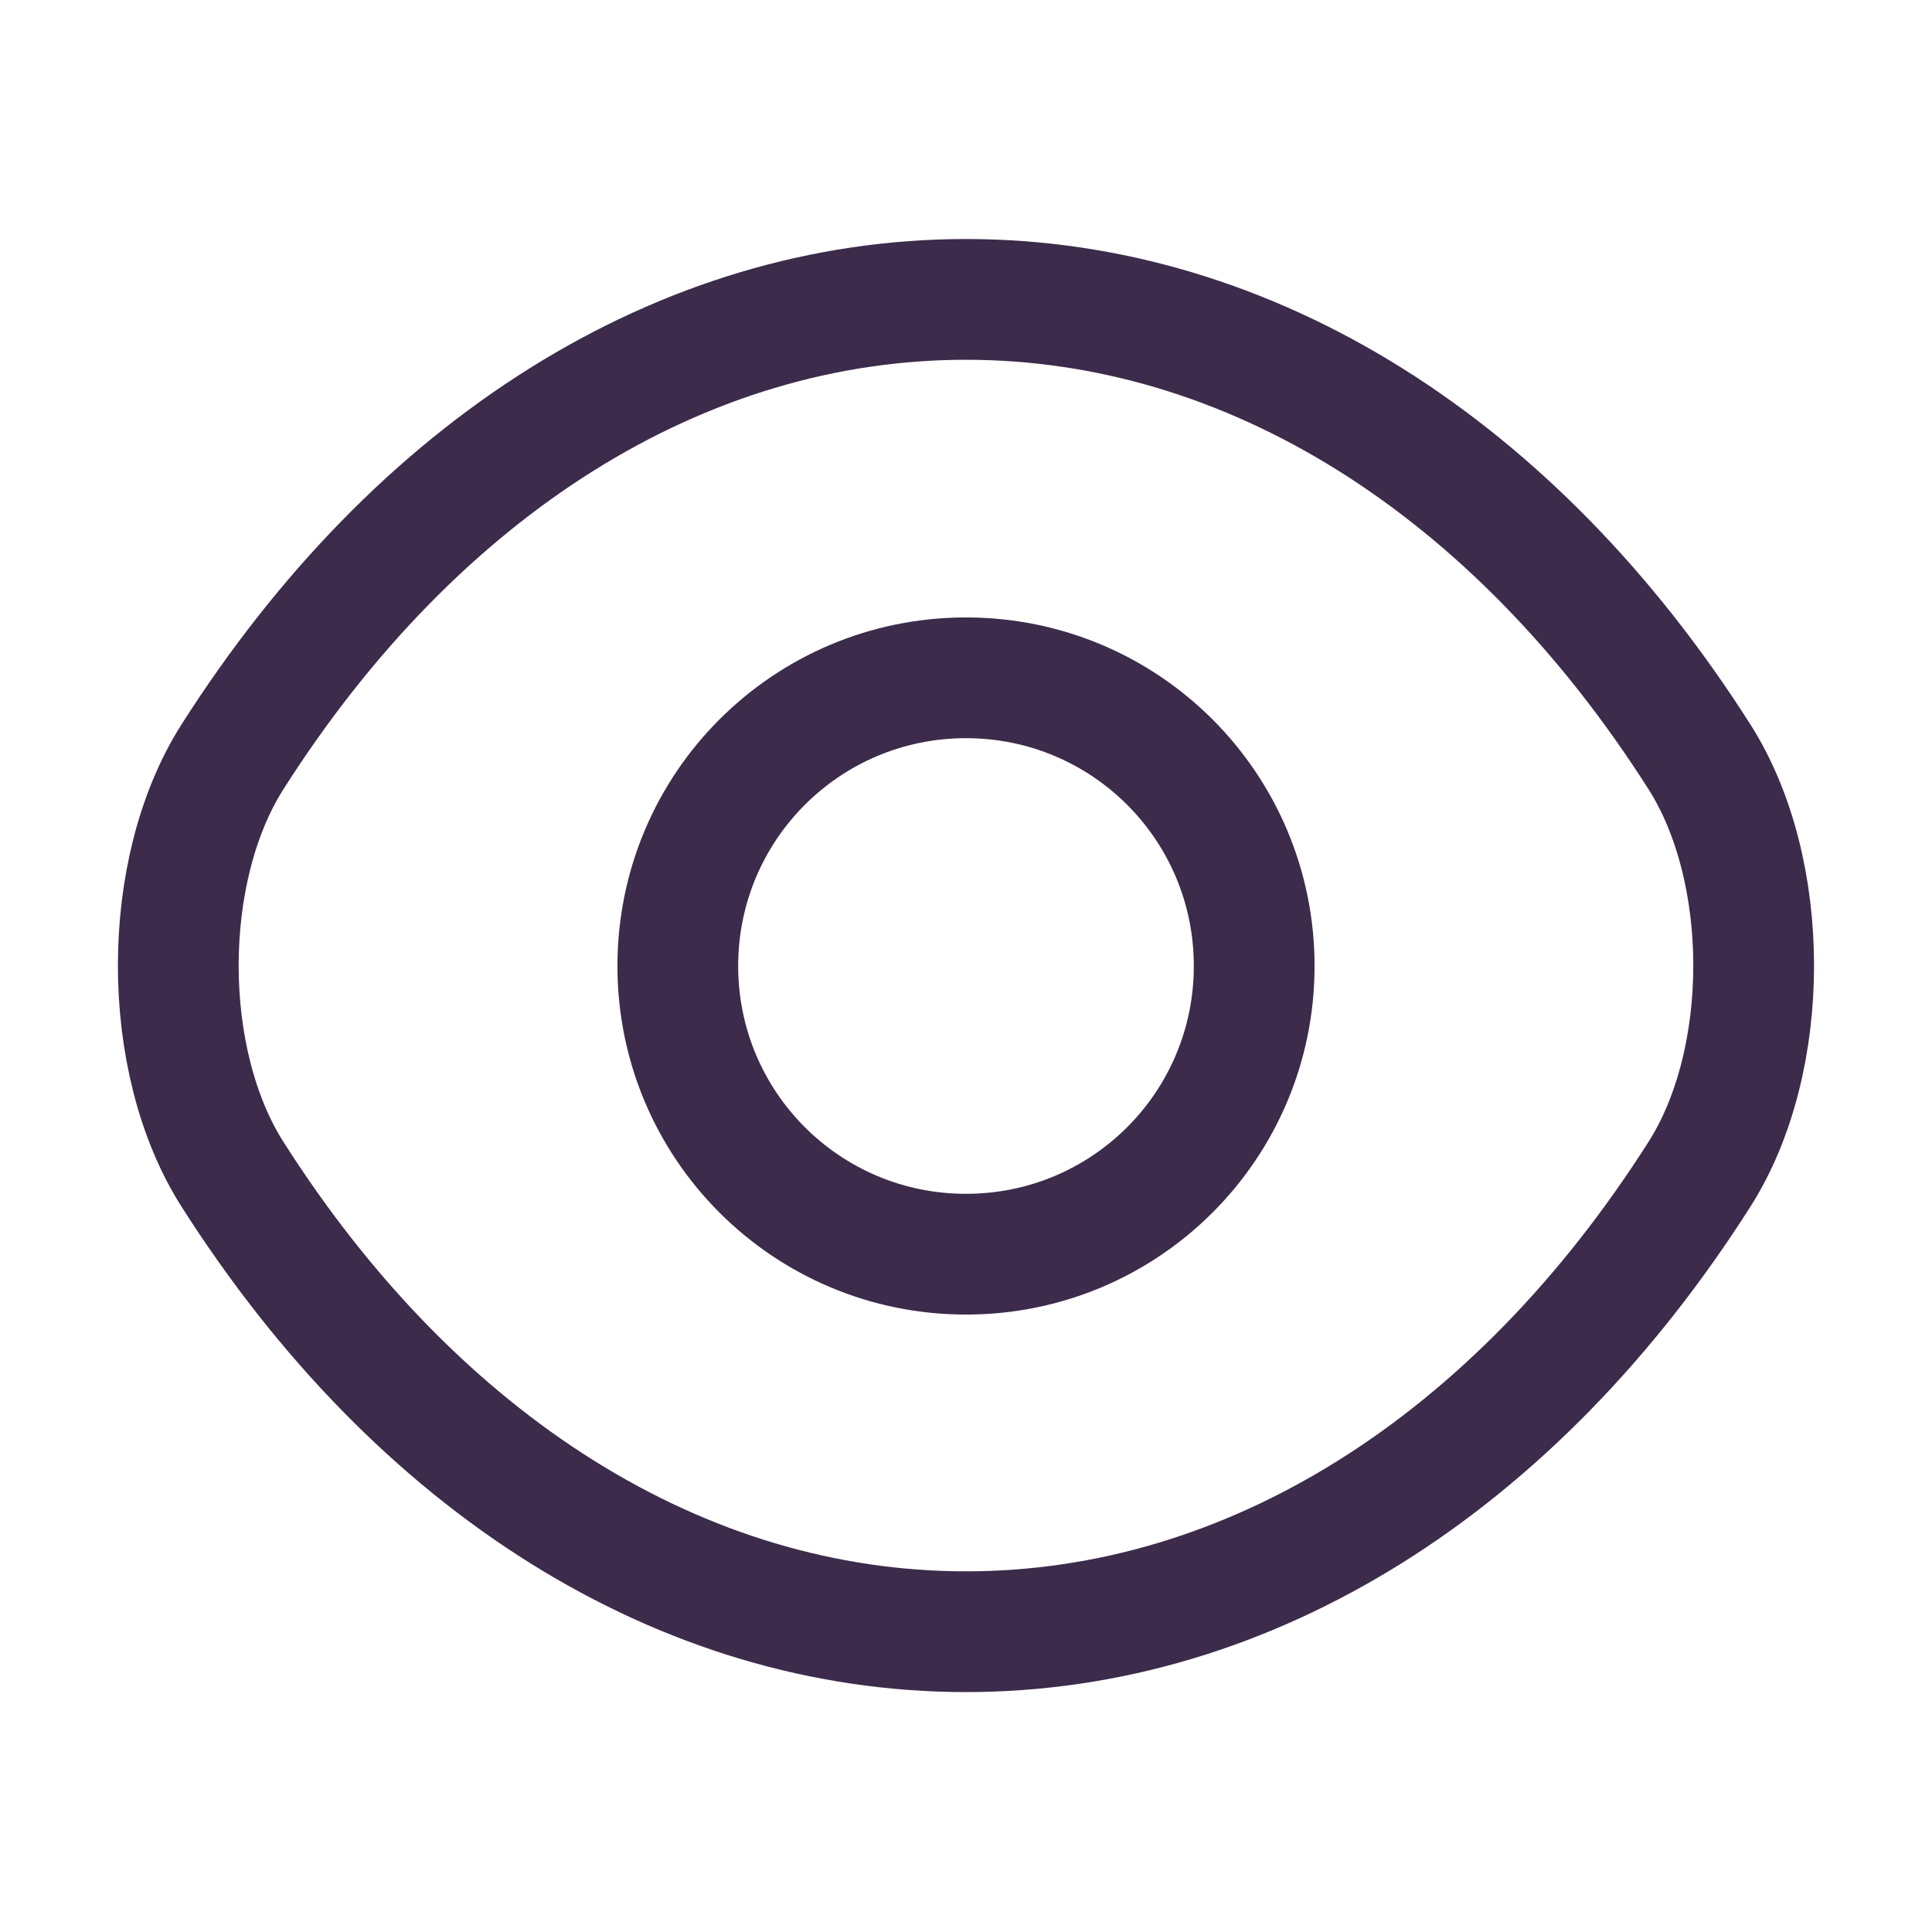
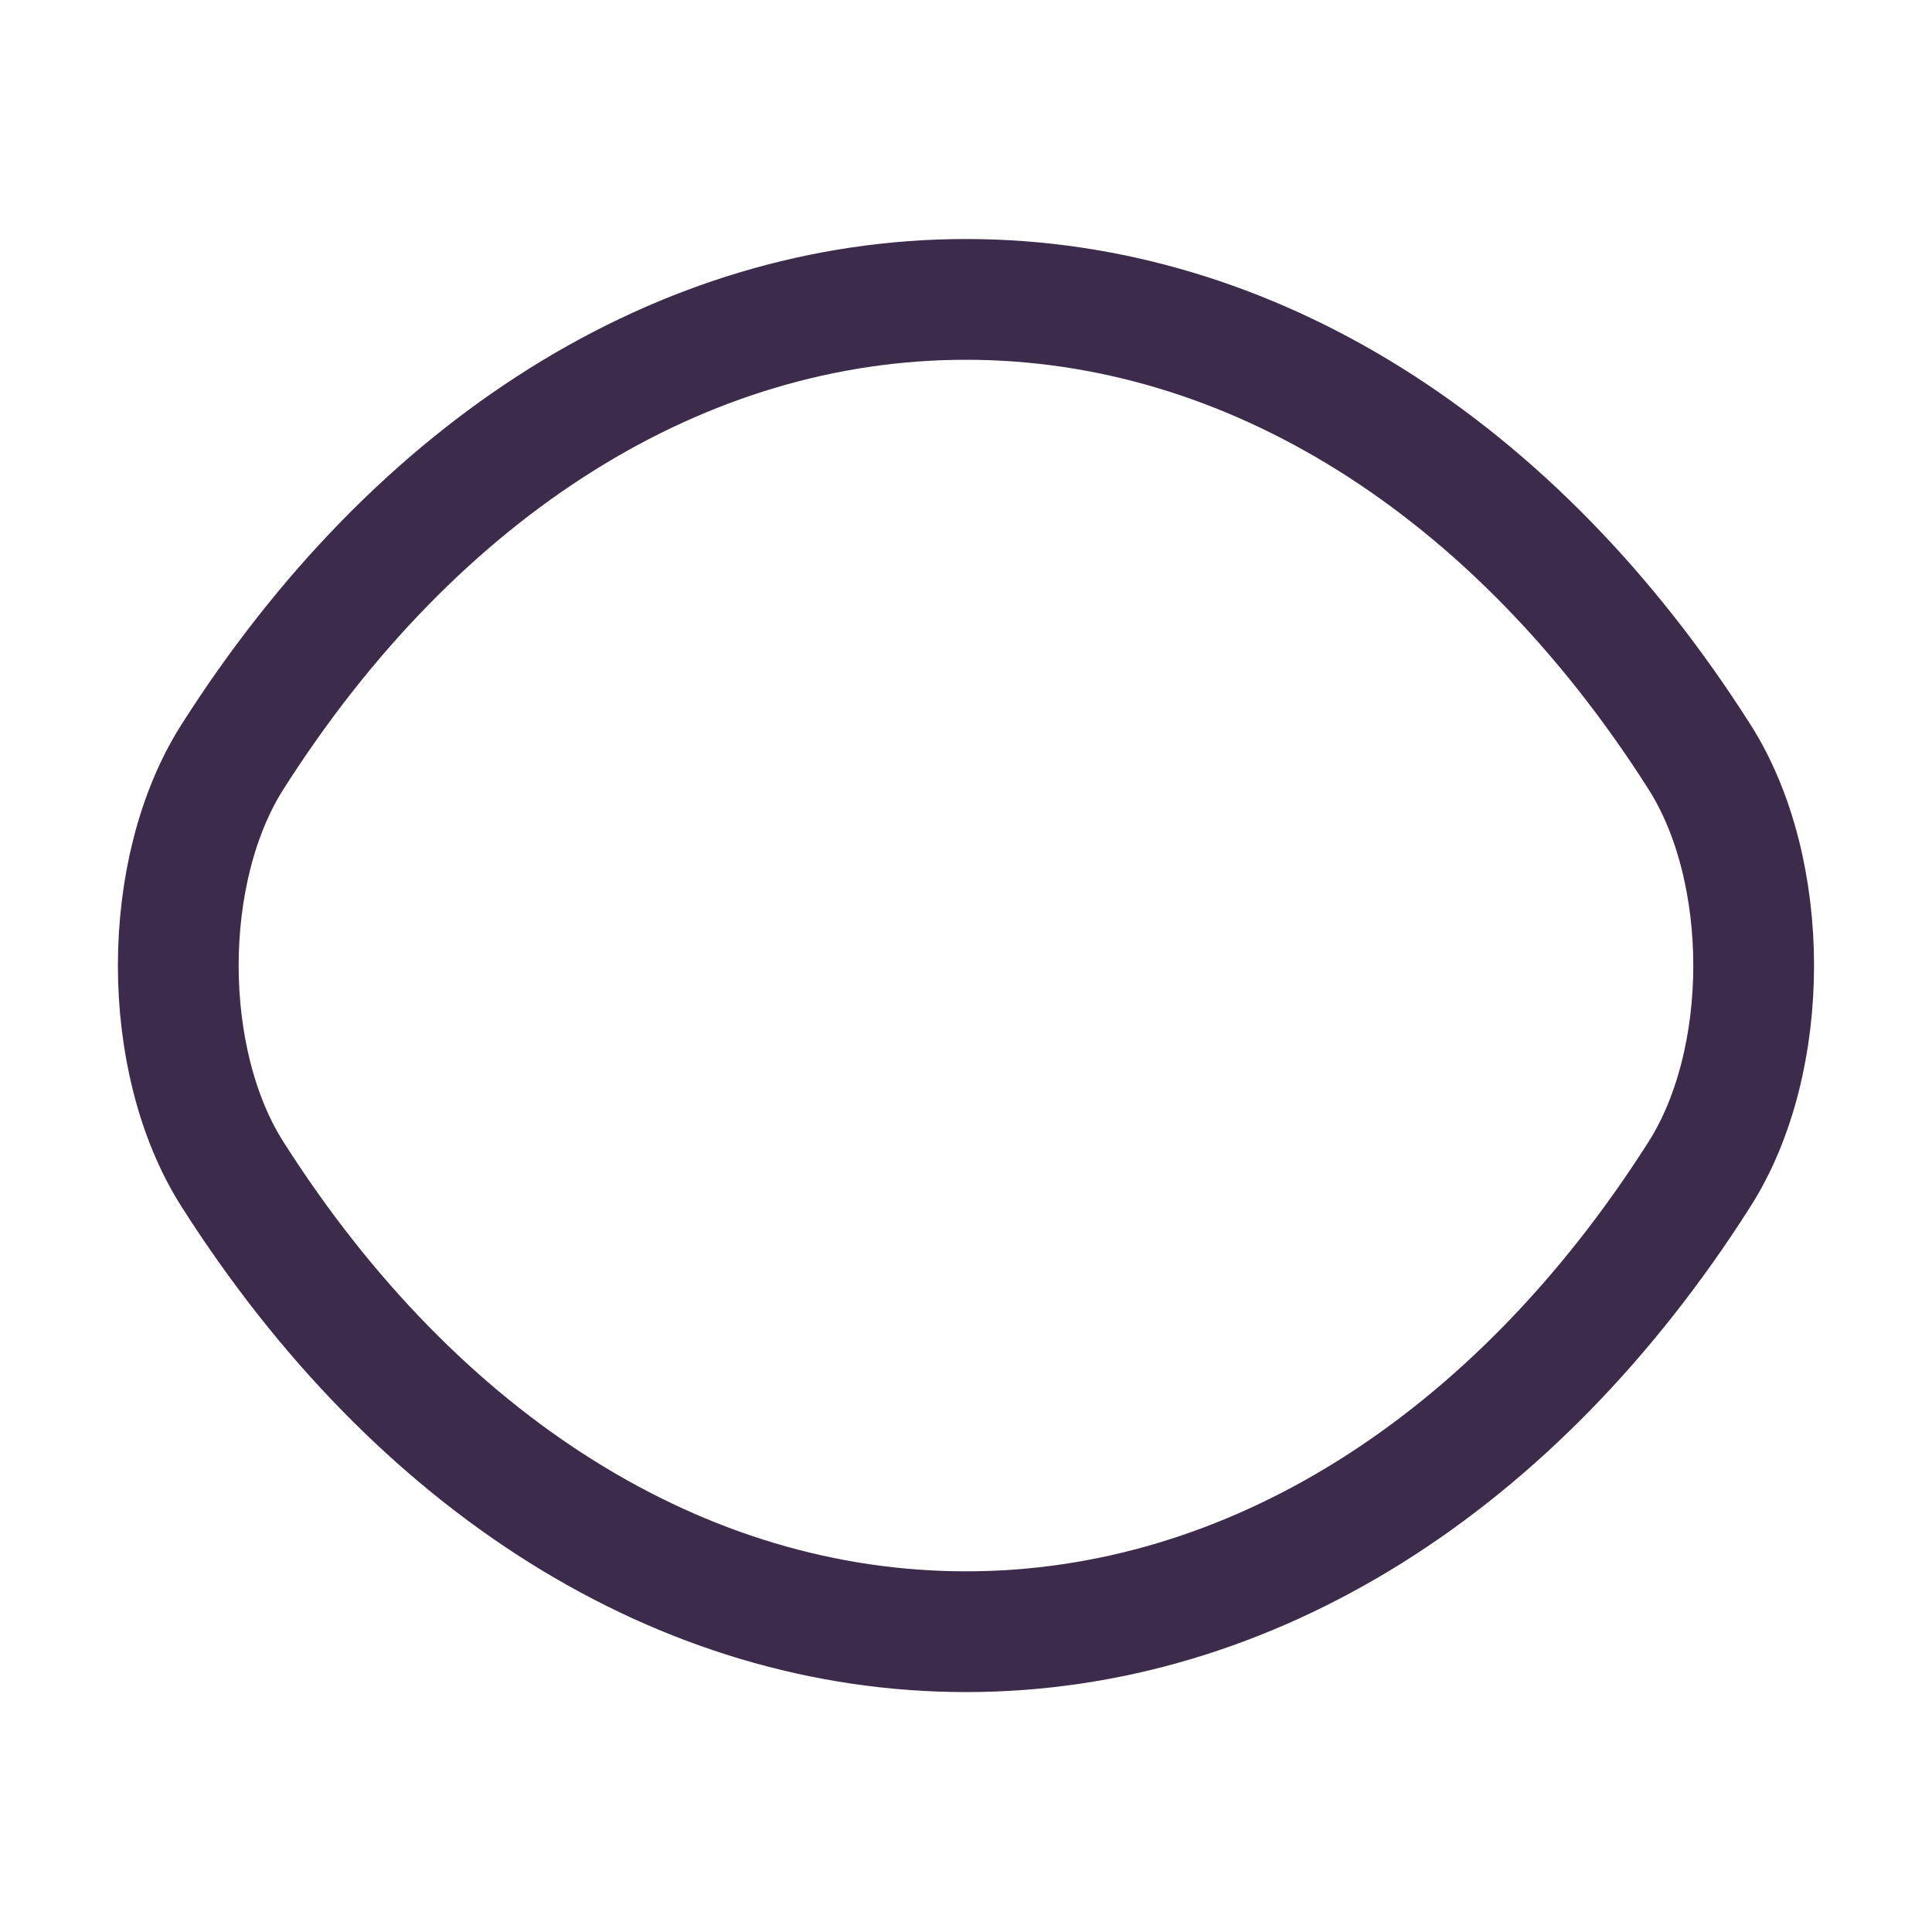
<svg xmlns="http://www.w3.org/2000/svg" width="30" height="30" viewBox="0 0 30 30" fill="none">
-   <path d="M19.475 15C19.475 17.475 17.475 19.475 15 19.475C12.525 19.475 10.525 17.475 10.525 15C10.525 12.525 12.525 10.525 15 10.525C17.475 10.525 19.475 12.525 19.475 15Z" stroke="#3C2B4A" stroke-width="1.875" stroke-linecap="round" stroke-linejoin="round" />
  <path d="M15 25.337C19.412 25.337 23.525 22.737 26.387 18.237C27.512 16.474 27.512 13.512 26.387 11.749C23.525 7.249 19.412 4.649 15 4.649C10.587 4.649 6.475 7.249 3.612 11.749C2.487 13.512 2.487 16.474 3.612 18.237C6.475 22.737 10.587 25.337 15 25.337Z" stroke="#3C2B4A" stroke-width="1.875" stroke-linecap="round" stroke-linejoin="round" />
</svg>